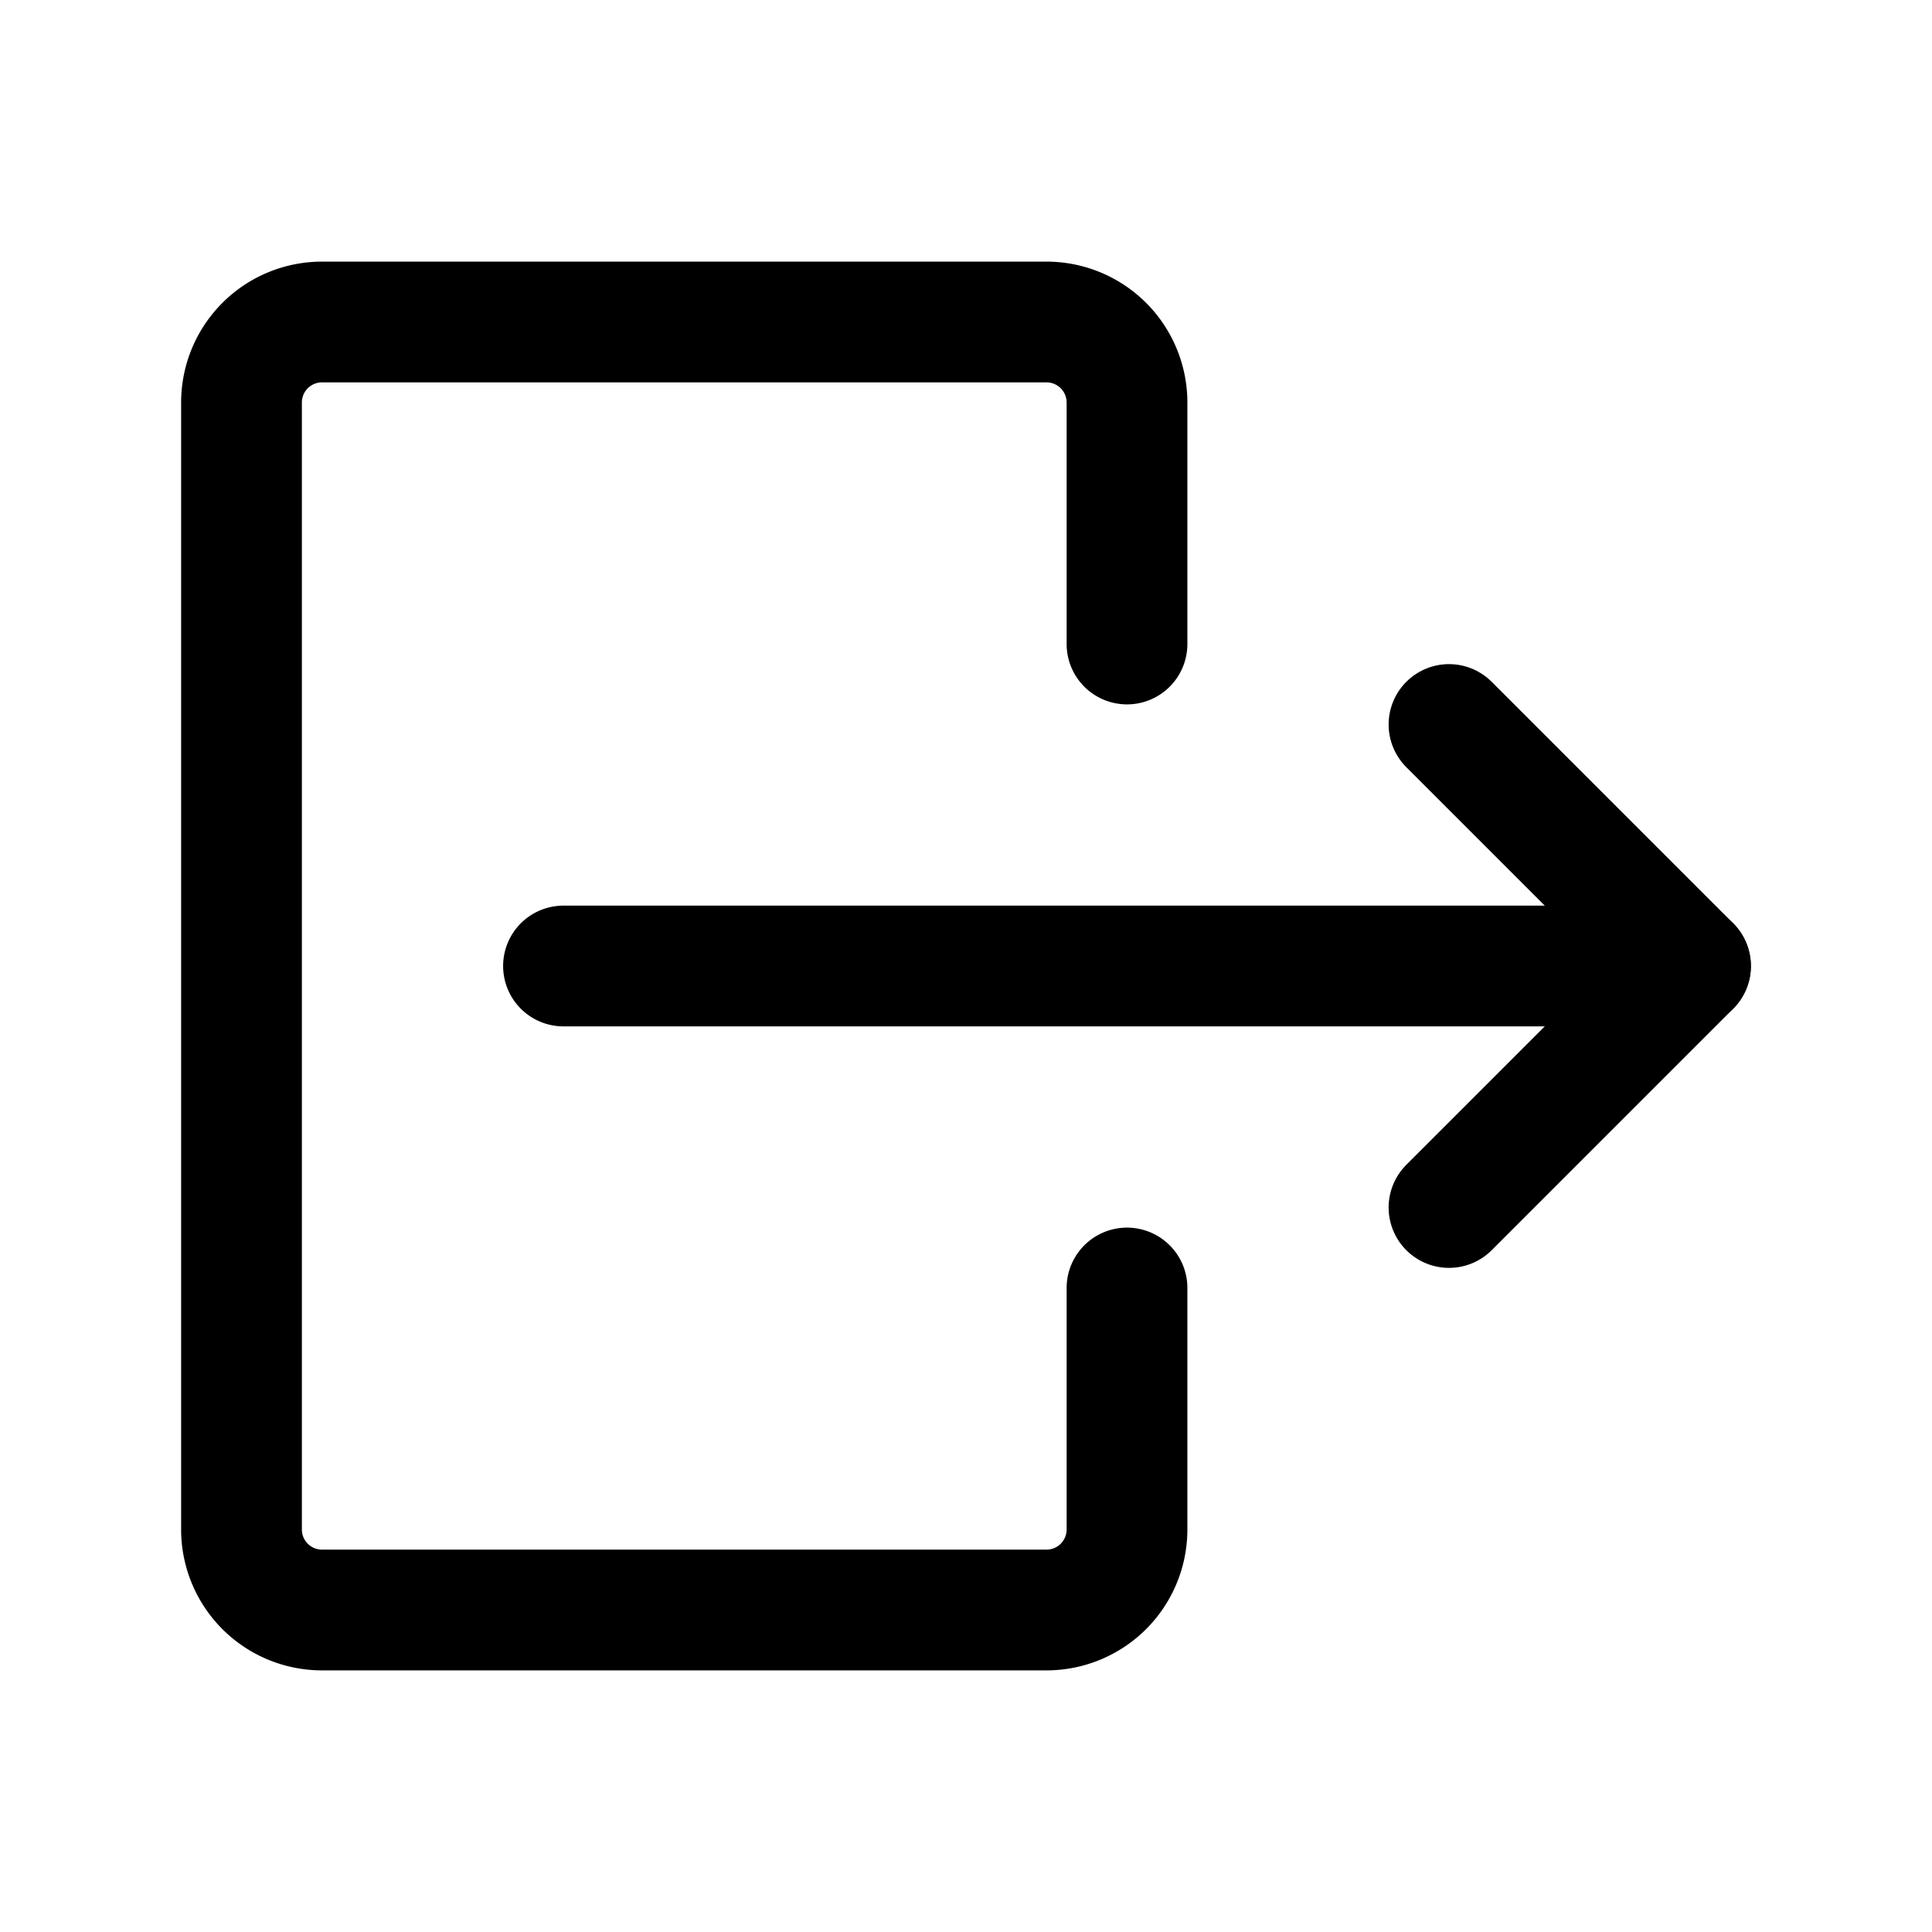
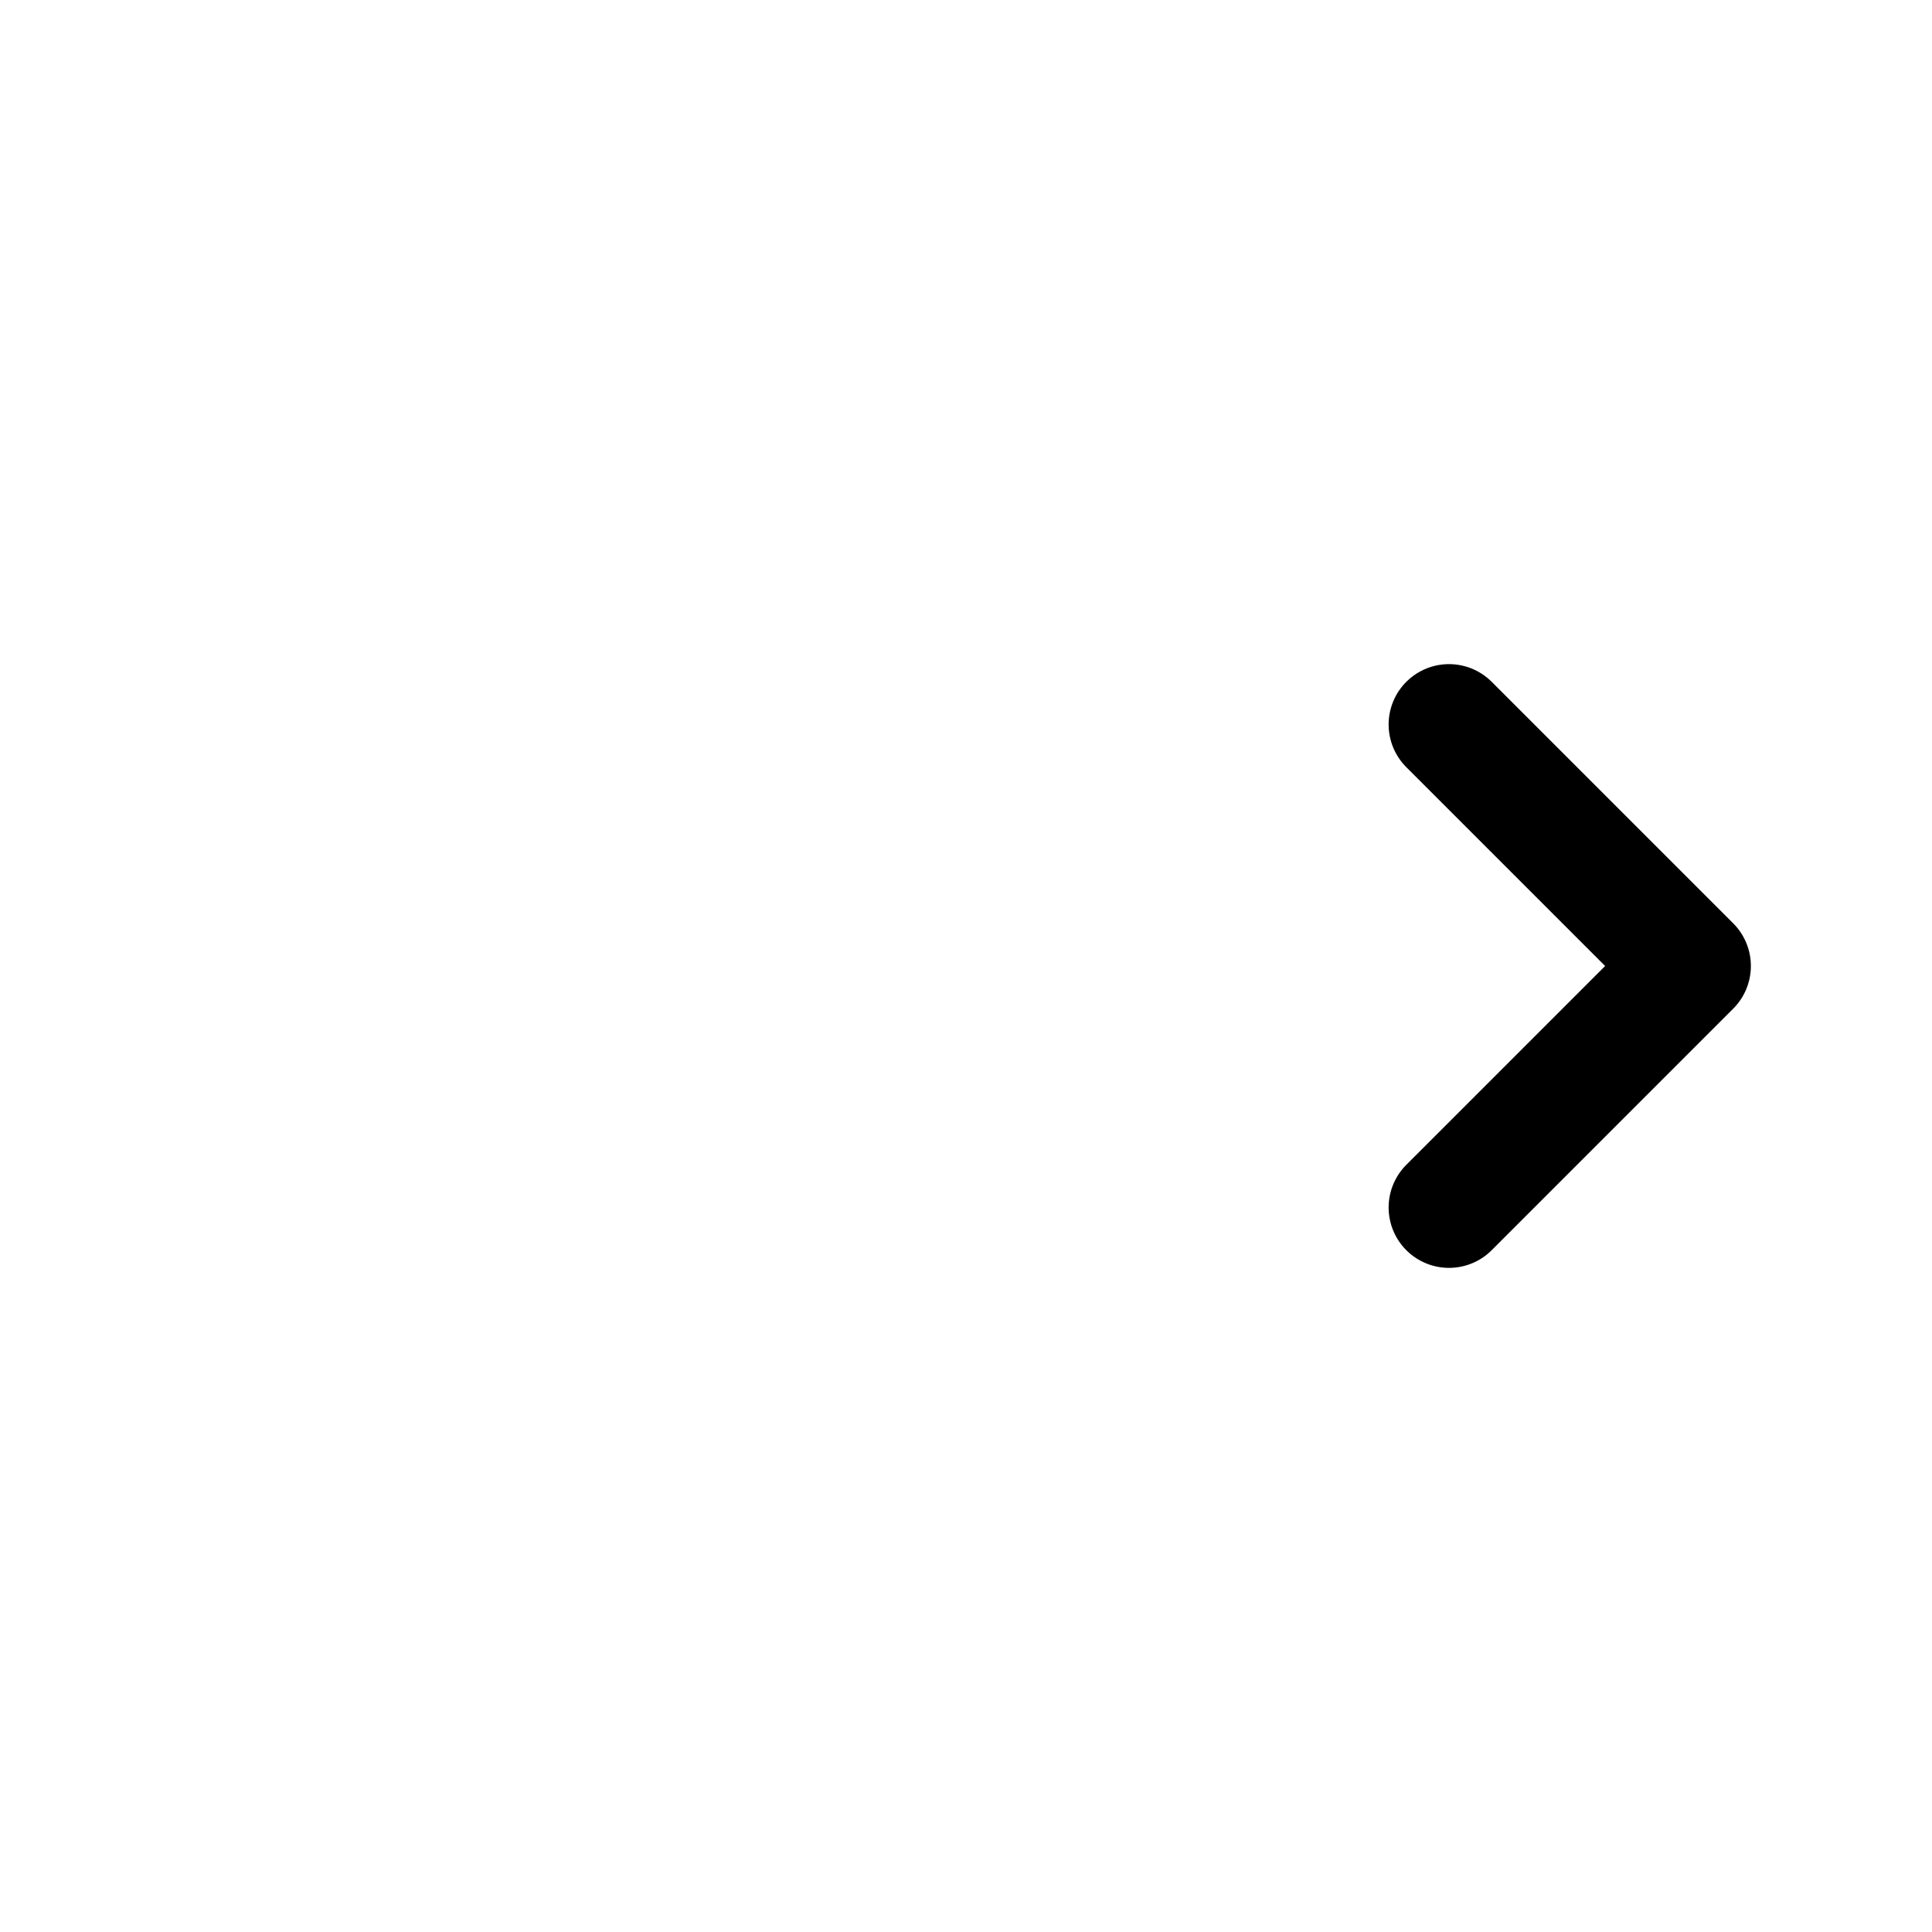
<svg xmlns="http://www.w3.org/2000/svg" fill="#000000" width="800px" height="800px" viewBox="0 0 24 24" id="sign-out-2" class="icon line">
  <polyline id="primary" points="18 9 21 12 18 15" style="fill: none; stroke: rgb(0, 0, 0); stroke-linecap: round; stroke-linejoin: round; stroke-width: 1.5;" />
-   <path id="primary-2" data-name="primary" d="M21,12H7m7,4v3a1,1,0,0,1-1,1H4a1,1,0,0,1-1-1V5A1,1,0,0,1,4,4h9a1,1,0,0,1,1,1V8" style="fill: none; stroke: rgb(0, 0, 0); stroke-linecap: round; stroke-linejoin: round; stroke-width: 1.5;" />
</svg>